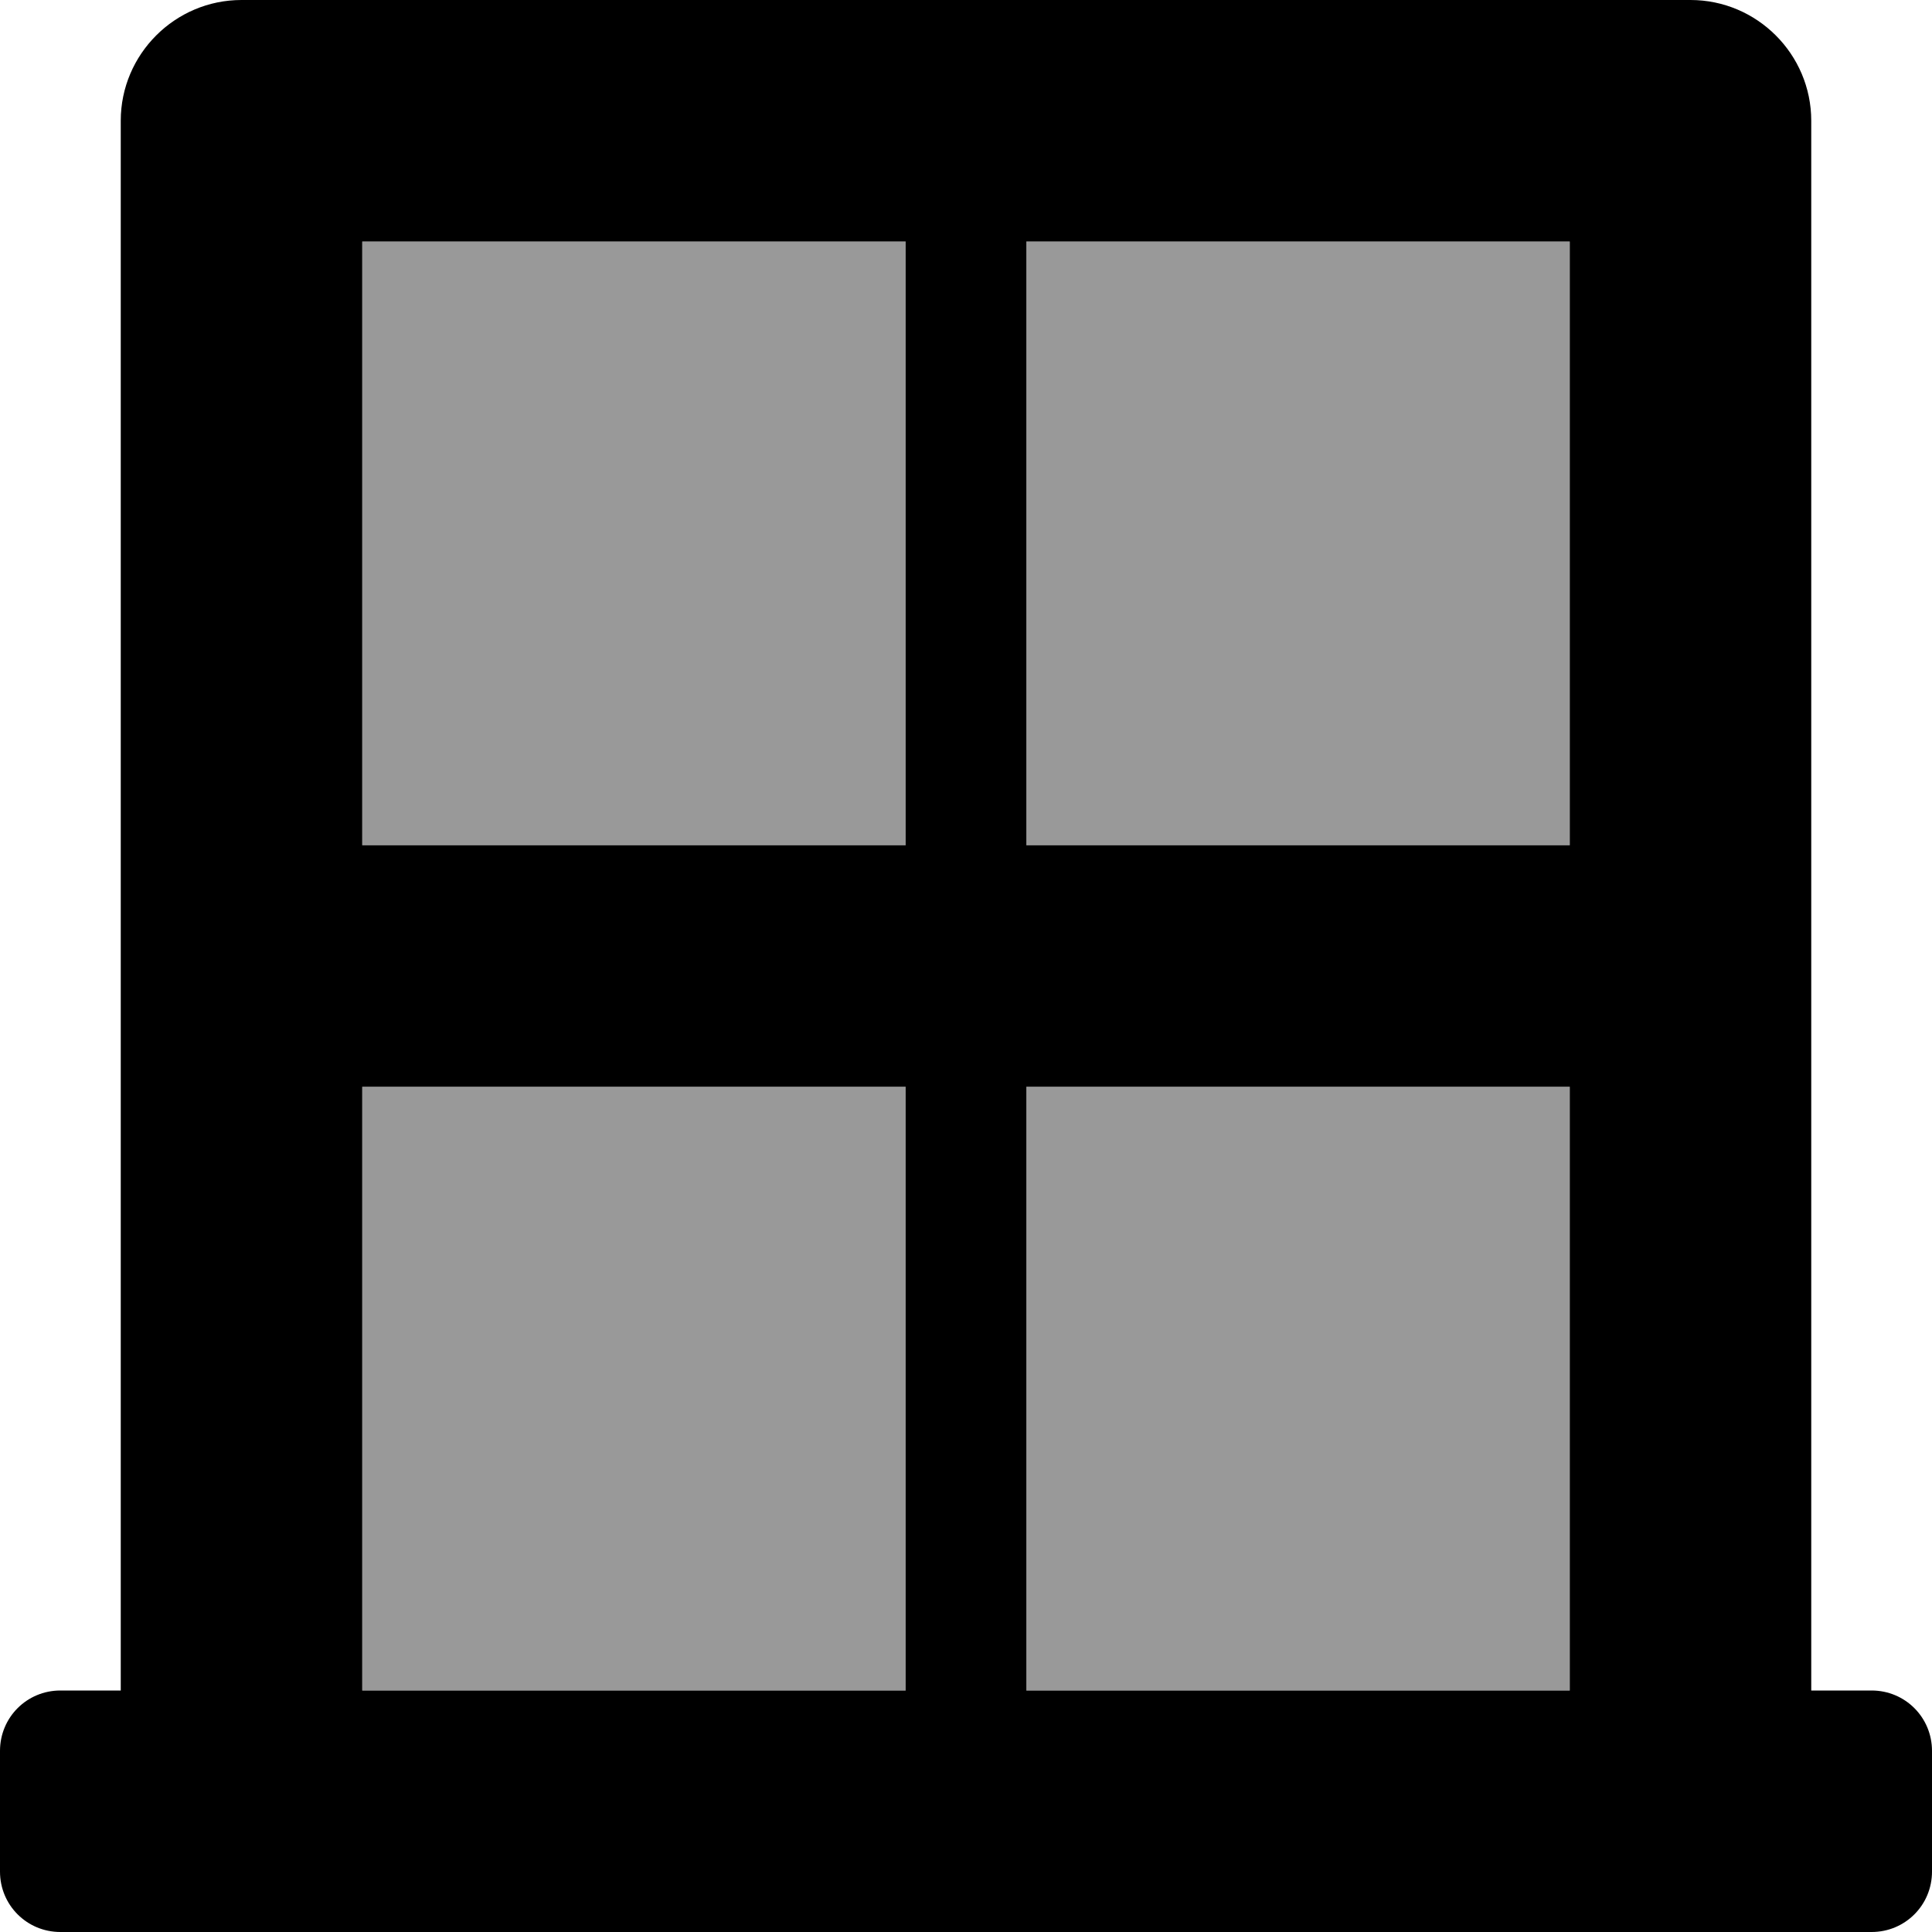
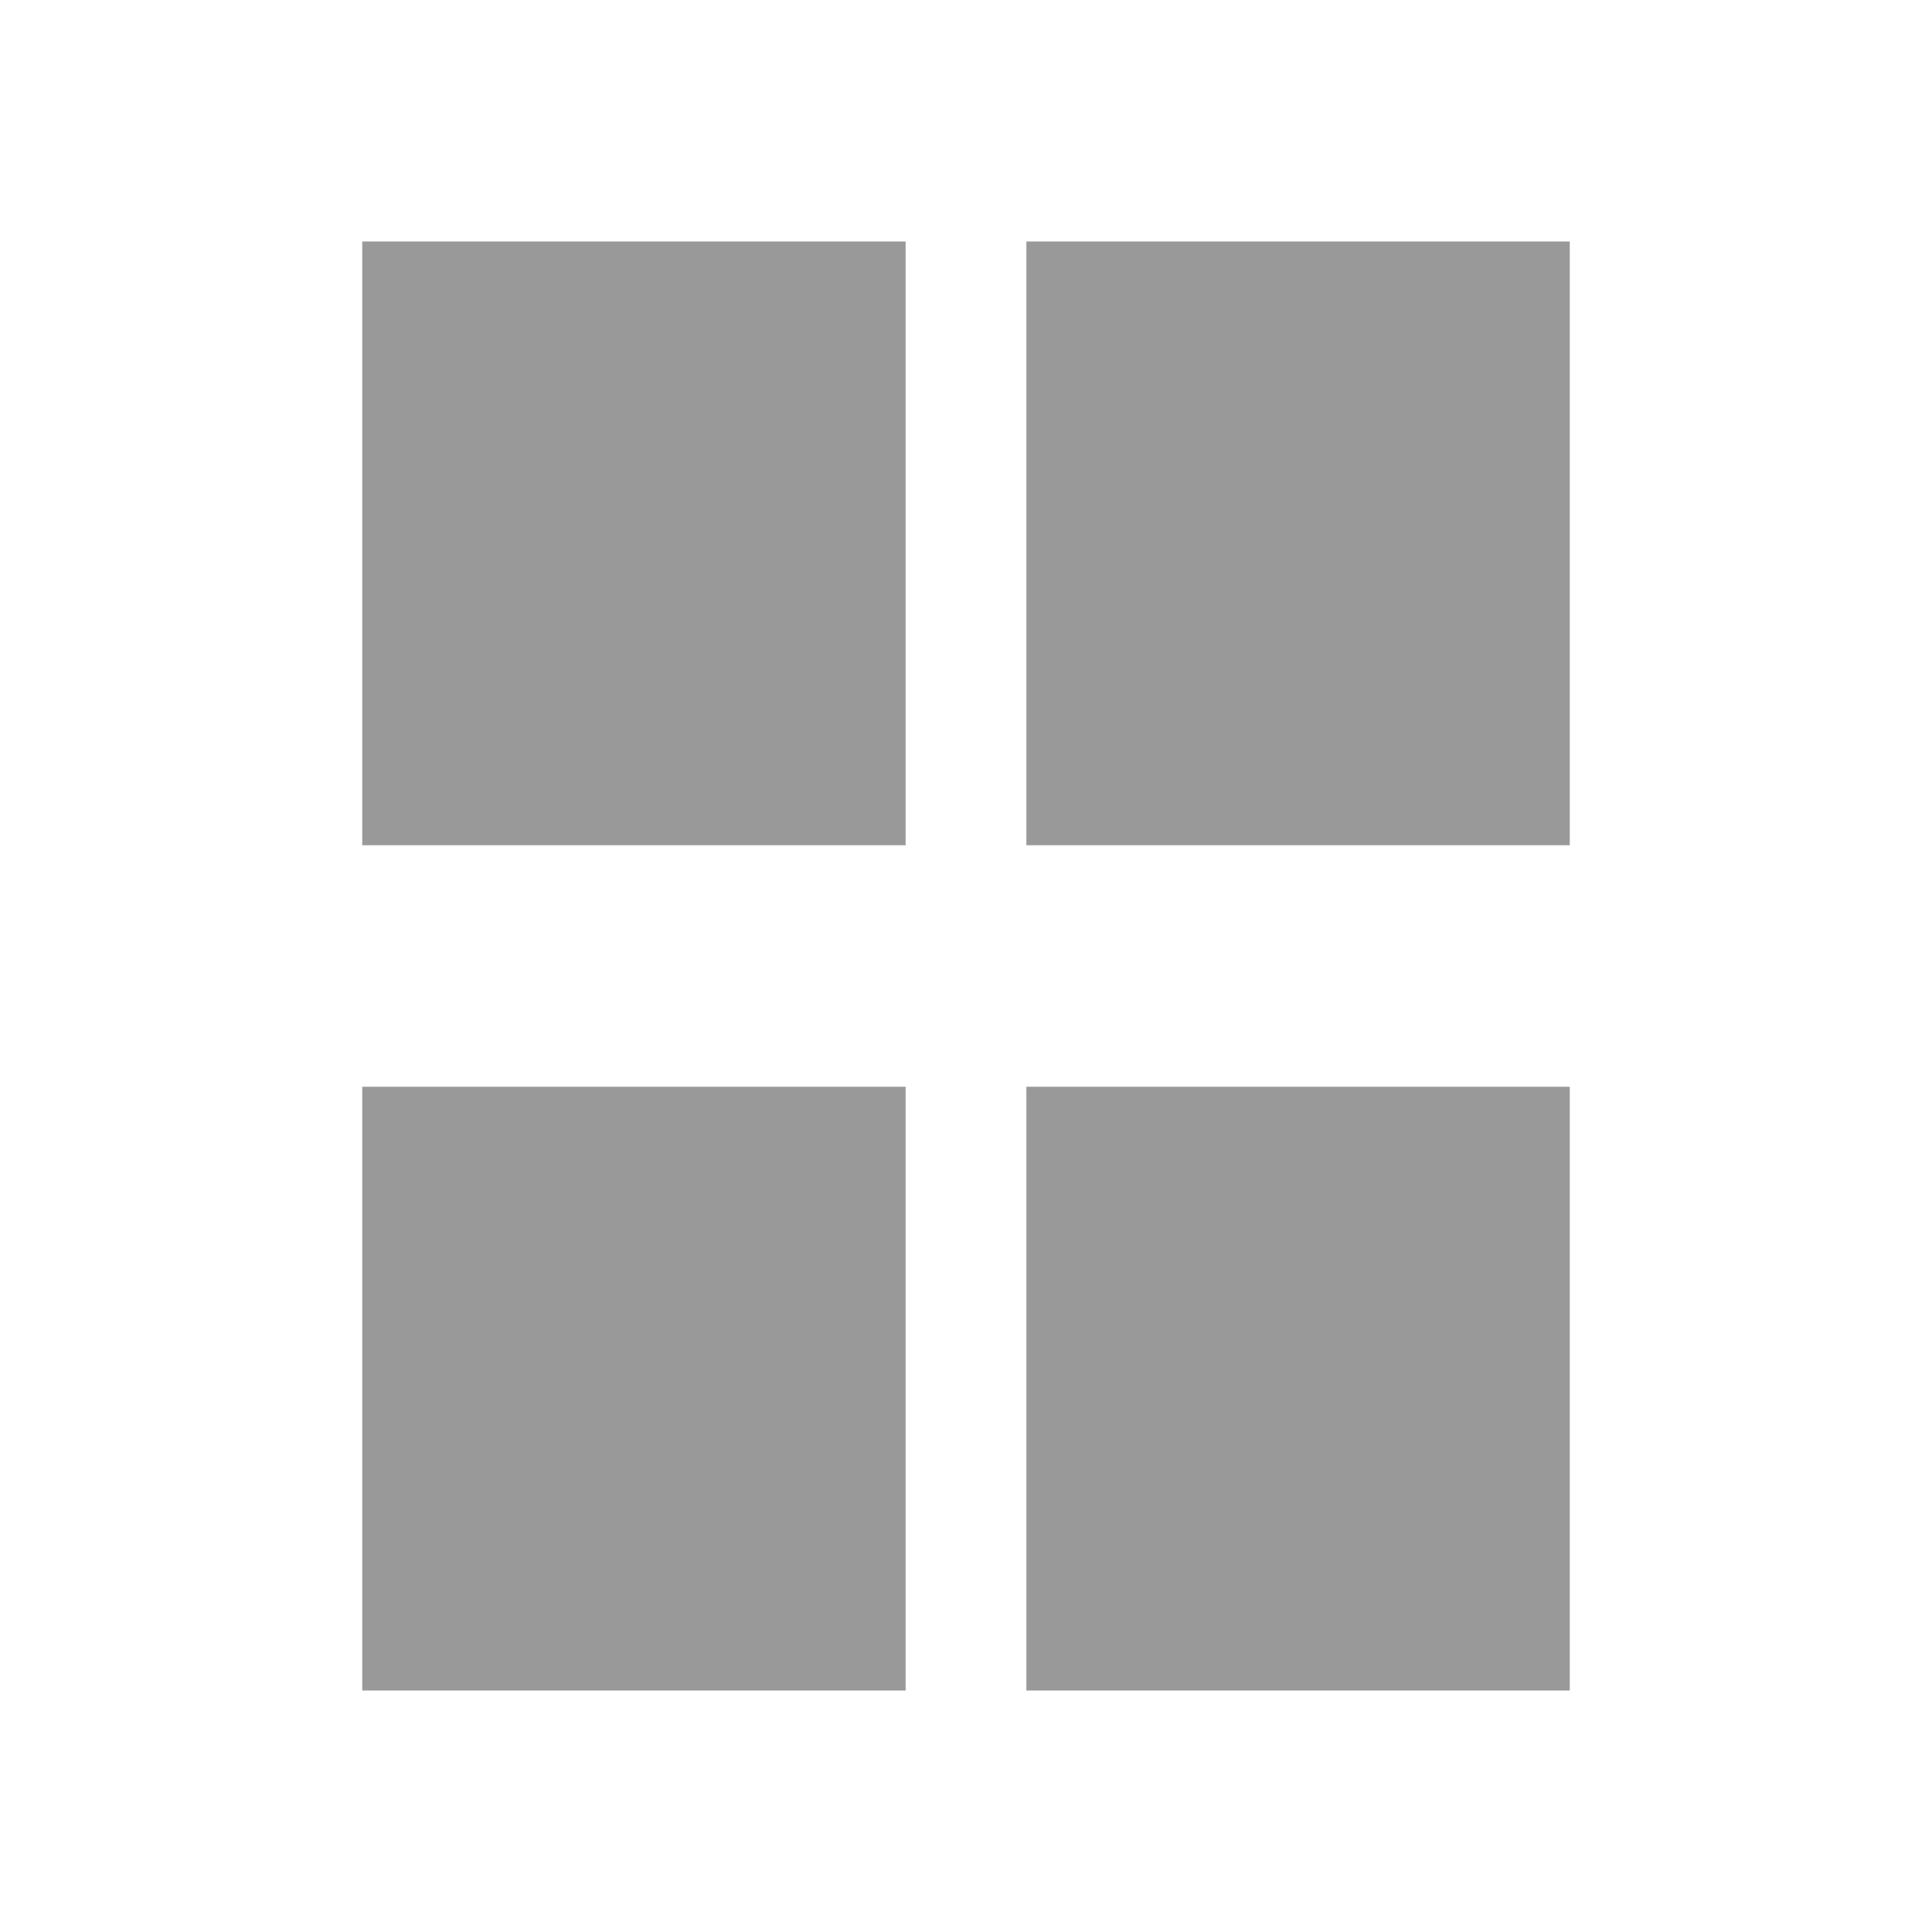
<svg xmlns="http://www.w3.org/2000/svg" viewBox="0 0 512 512">
  <defs>
    <style>.fa-secondary{opacity:.4}</style>
  </defs>
  <path d="M272 64V224H416V64H272ZM96 224H240V64H96V224ZM96 448H240V288H96V448ZM272 448H416V288H272V448Z" class="fa-secondary" />
-   <path d="M496 448H480V32C480 14.375 465.625 0 448 0H64C46.375 0 32 14.375 32 32V448H16C7.125 448 0 455.125 0 464V496C0 504.875 7.125 512 16 512H496C504.875 512 512 504.875 512 496V464C512 455.125 504.875 448 496 448ZM240 448H96V288H240V448ZM240 224H96V64H240V224ZM416 448H272V288H416V448ZM416 224H272V64H416V224Z" class="fa-primary" />
</svg>